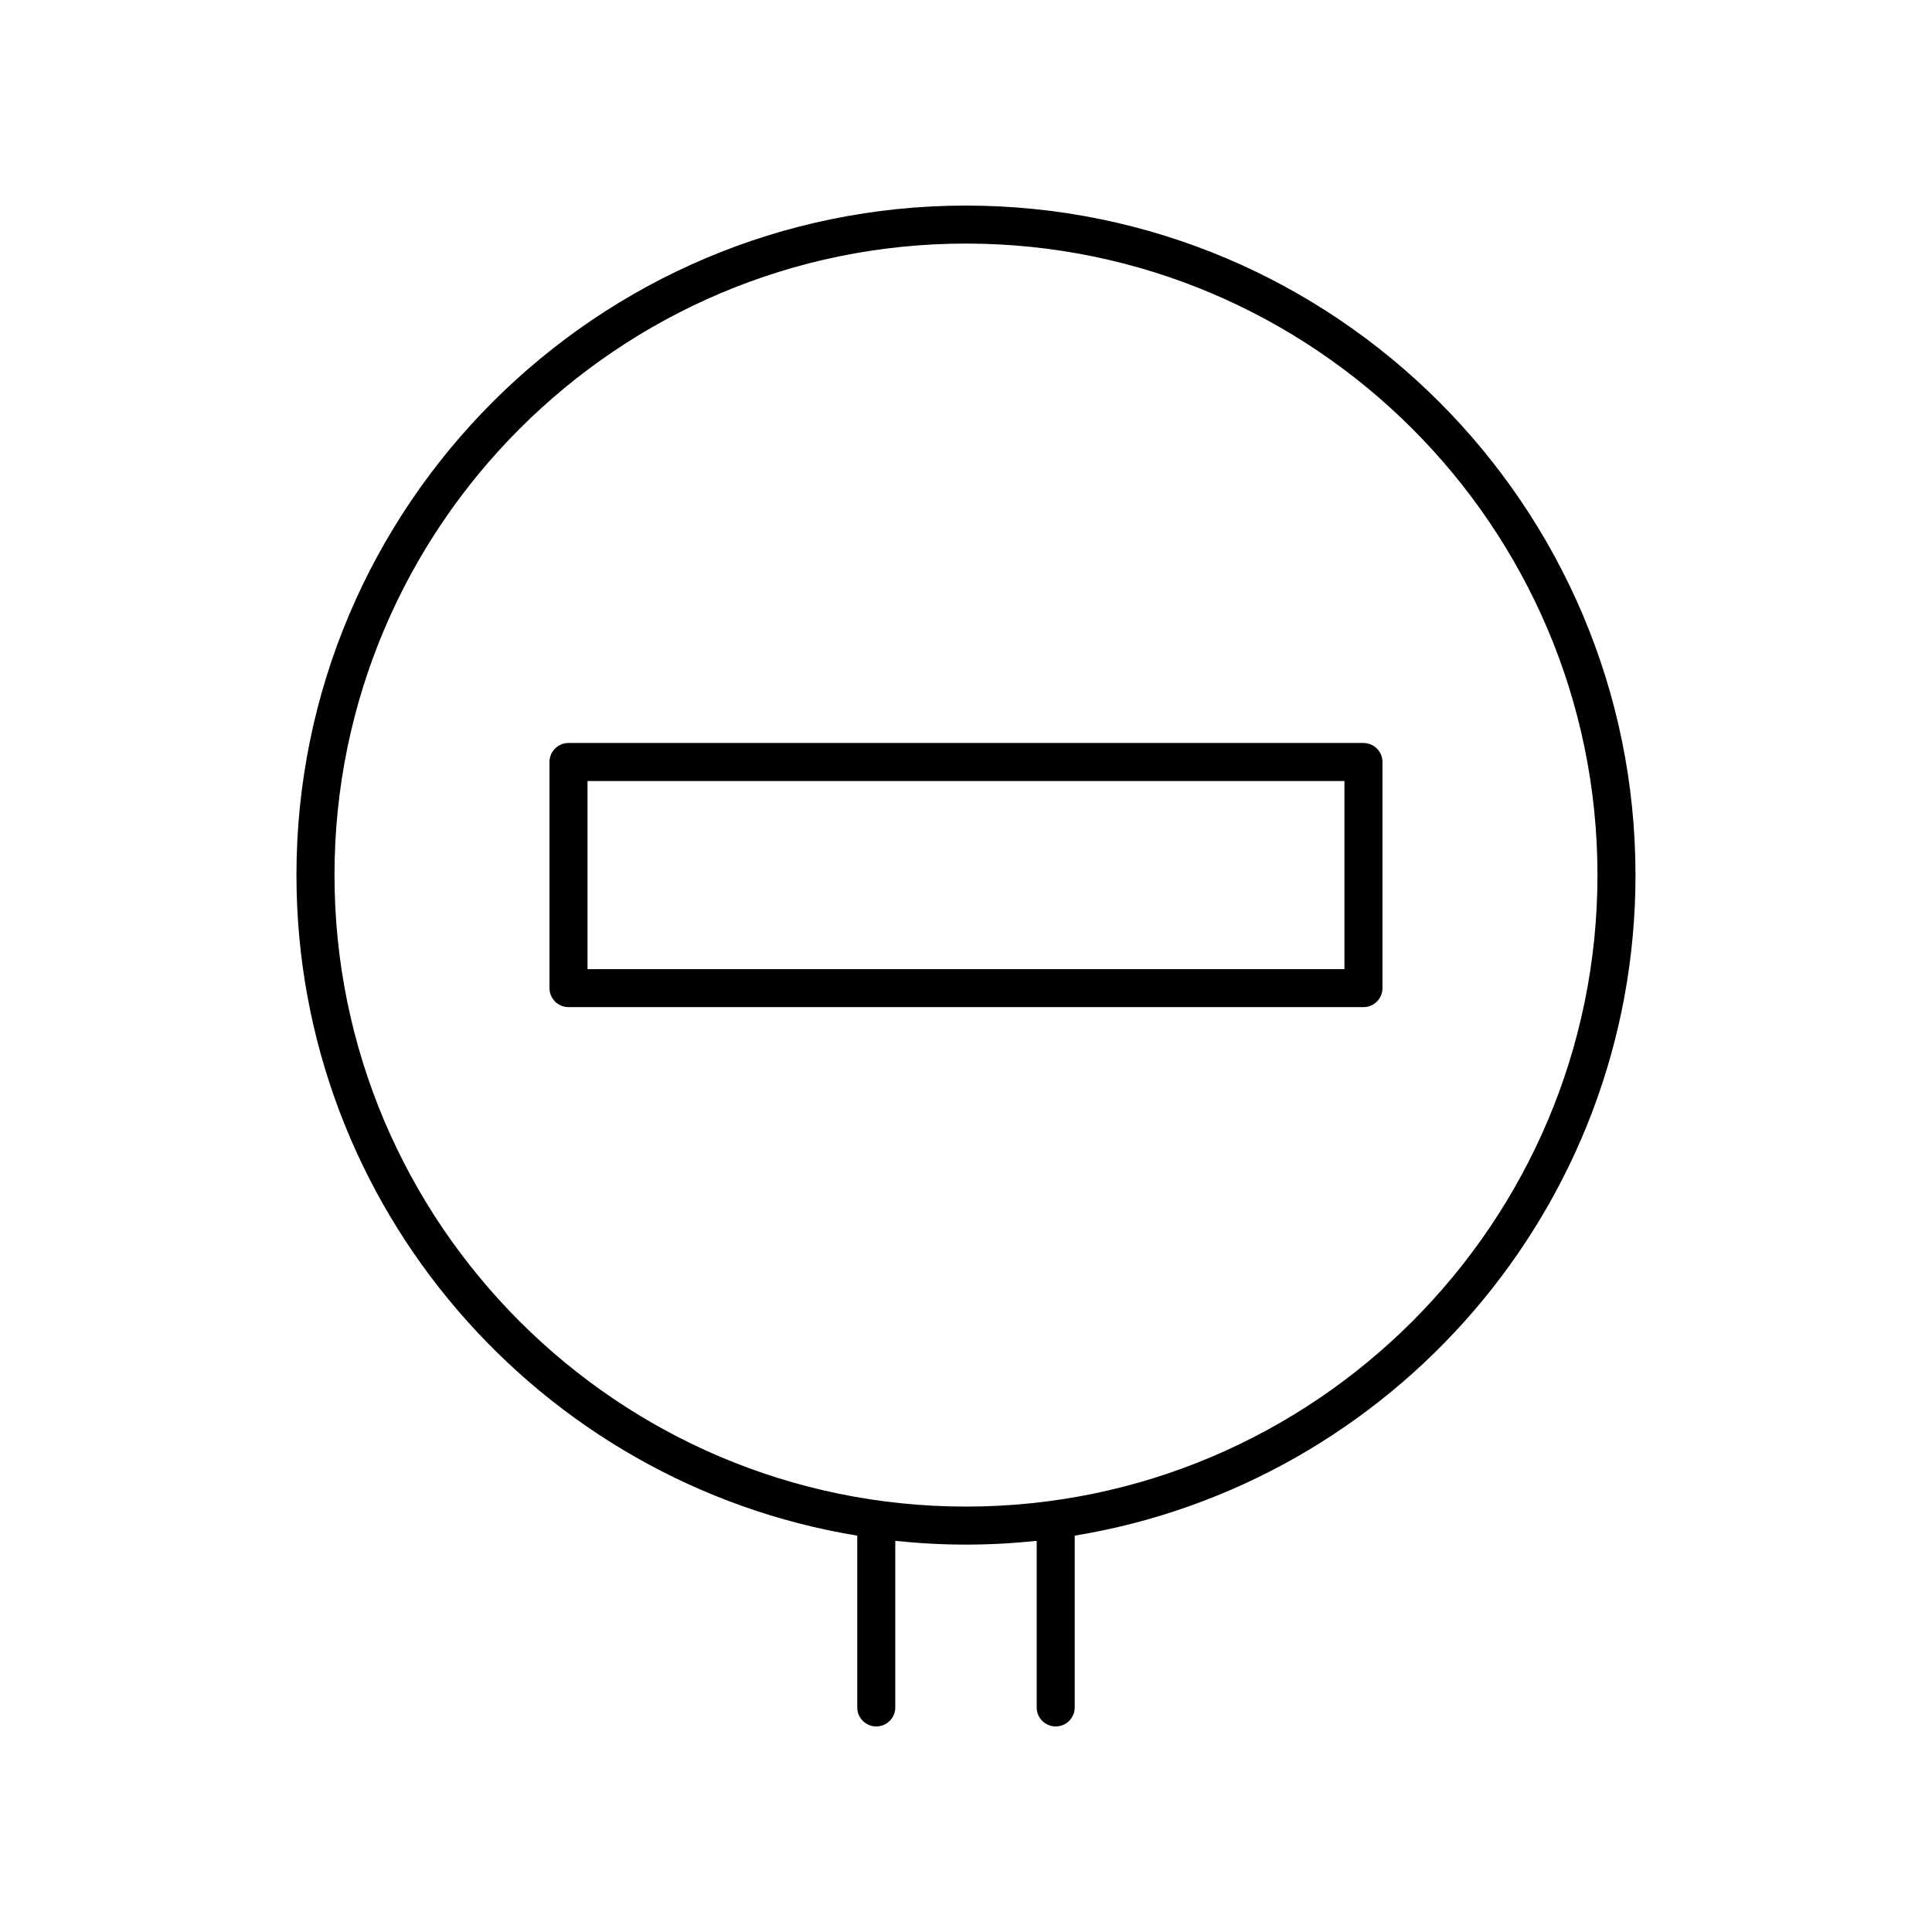
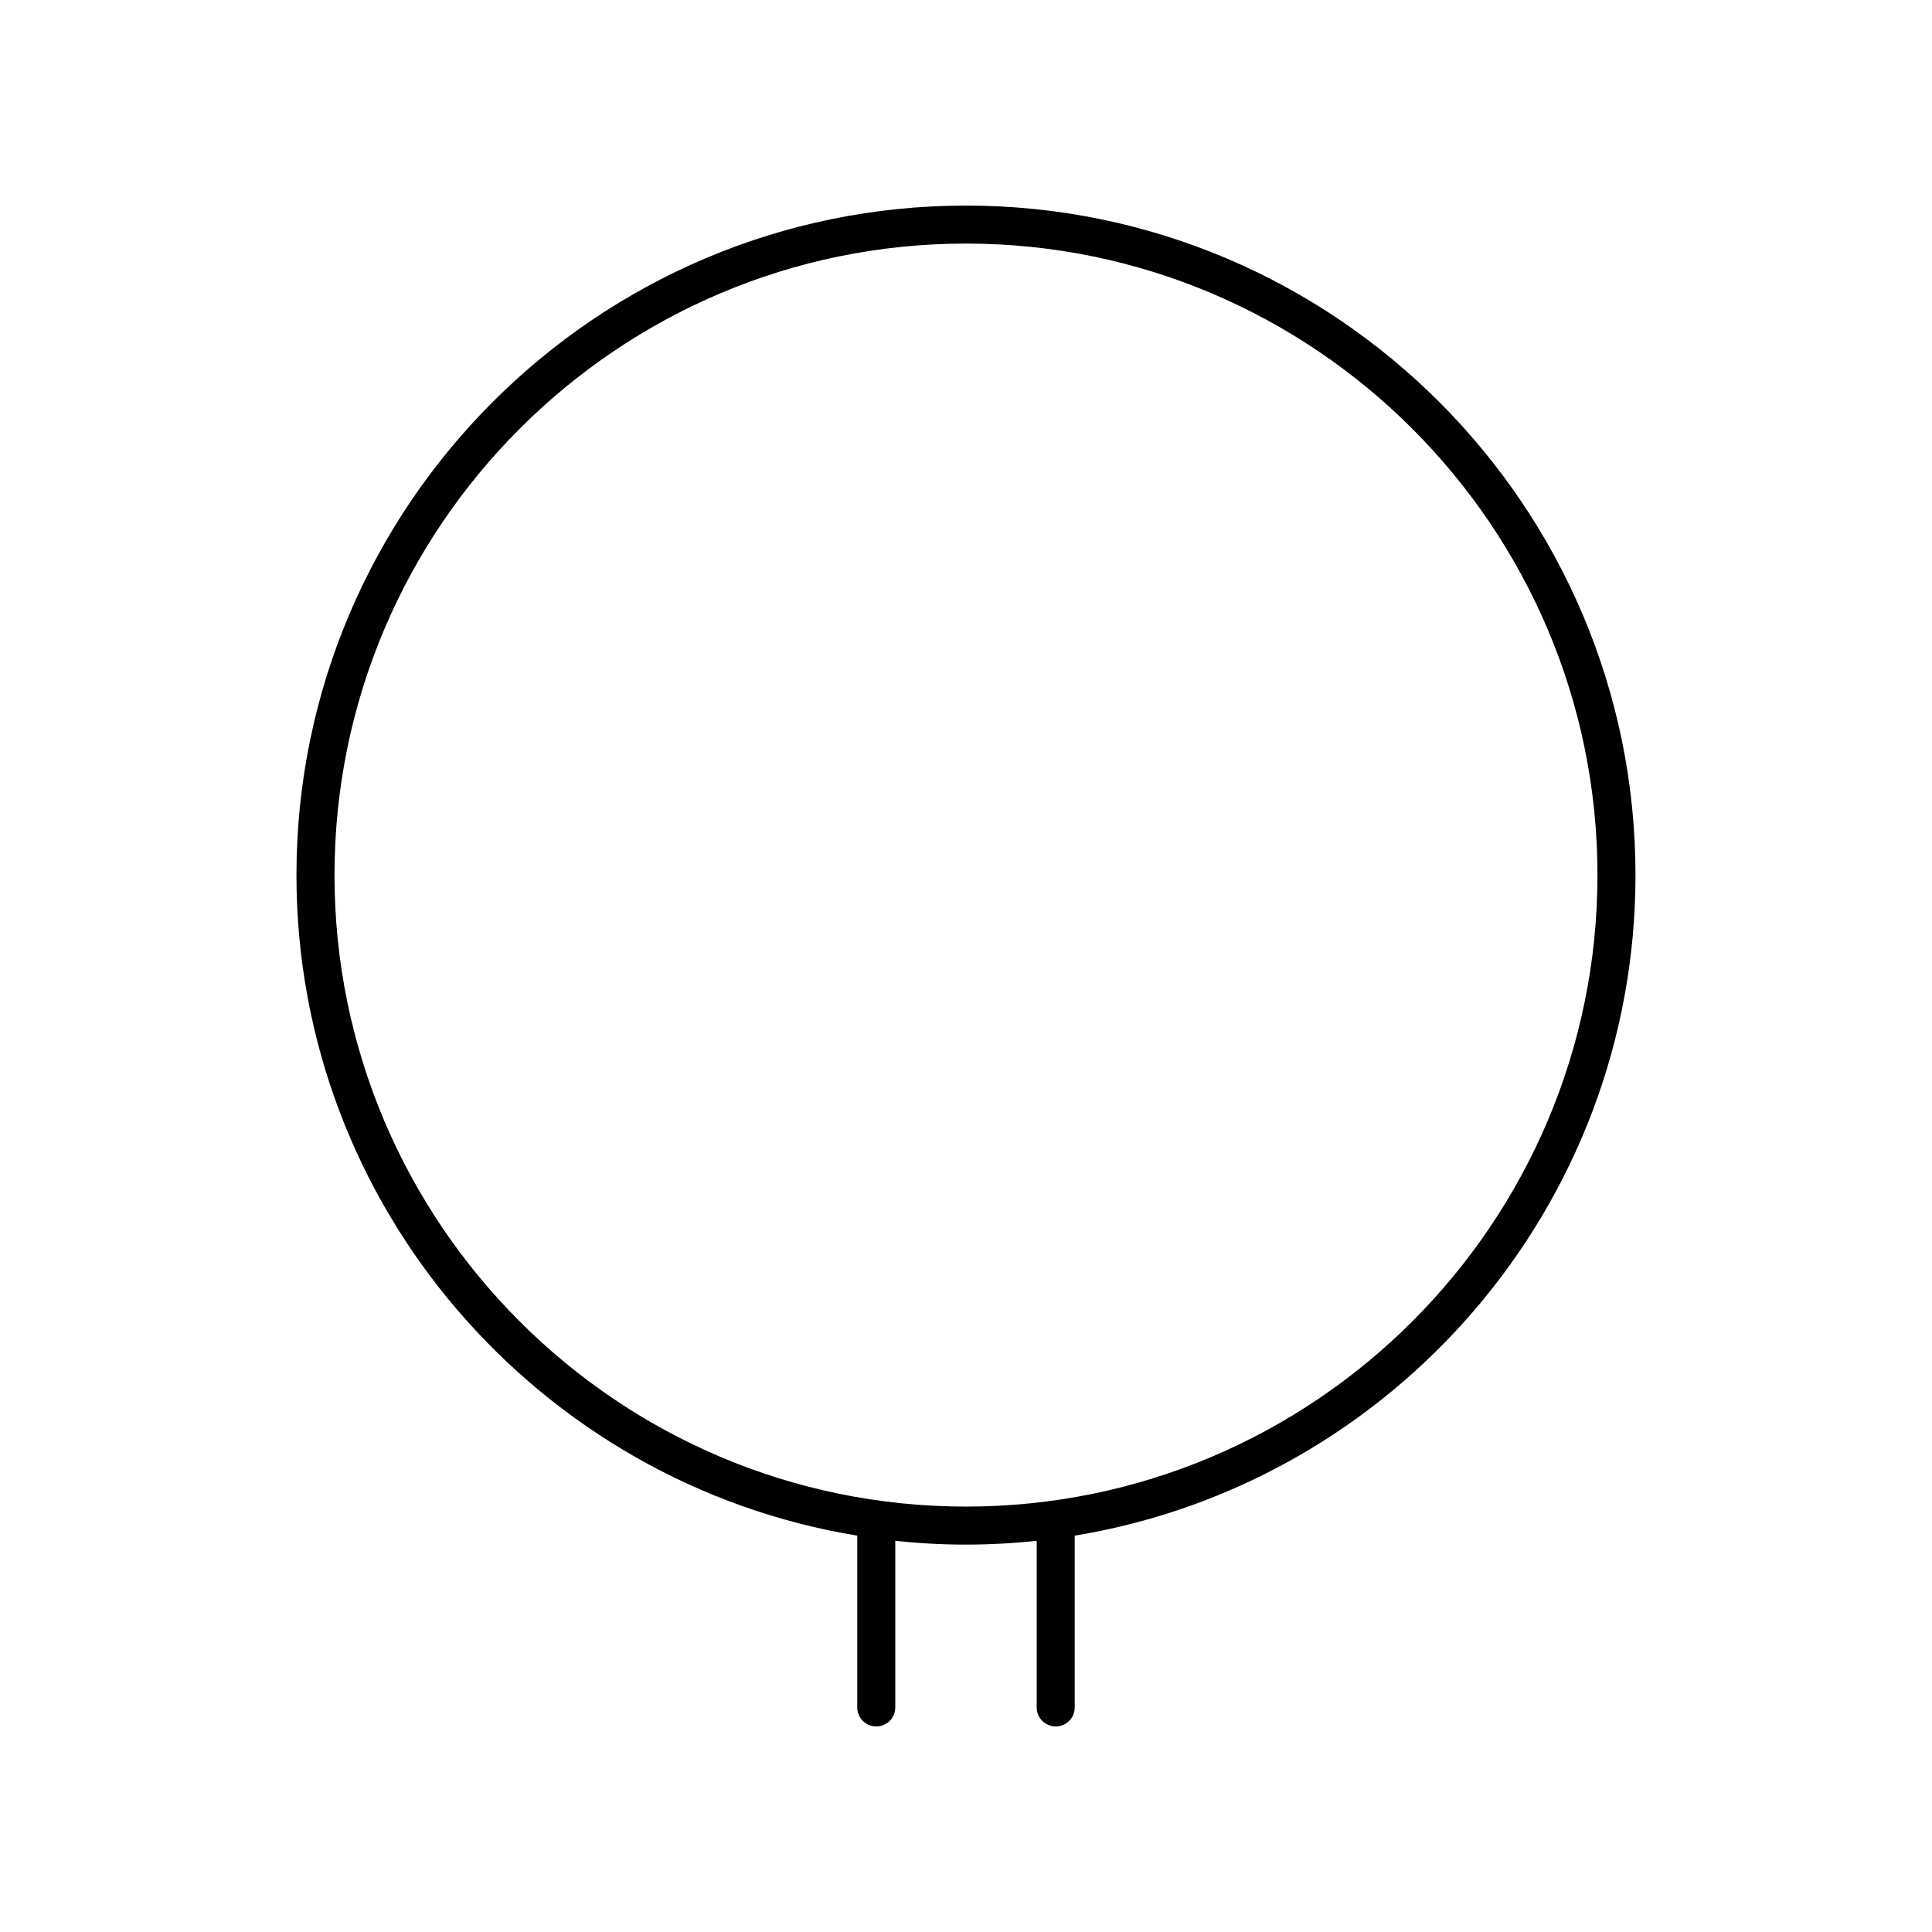
<svg xmlns="http://www.w3.org/2000/svg" fill="#000000" width="800px" height="800px" version="1.1" viewBox="144 144 512 512">
  <g>
    <path d="m371.18 550.96v45.527c0 2.781 2.254 5.039 5.039 5.039 2.781 0 5.039-2.254 5.039-5.039v-44.148c6.16 0.648 12.406 0.996 18.738 0.996 6.328 0 12.578-0.348 18.738-0.996v44.148c0 2.781 2.254 5.039 5.039 5.039 2.781 0 5.039-2.254 5.039-5.039v-45.527c84.176-13.809 148.61-87.035 148.61-175.05-0.004-97.836-79.598-177.43-177.43-177.43-97.836 0-177.43 79.59-177.43 177.43 0 88.023 64.441 161.25 148.61 175.05zm28.816-342.41c92.277 0 167.35 75.074 167.35 167.35 0 92.281-75.074 167.36-167.35 167.36s-167.35-75.074-167.35-167.36c0-92.277 75.074-167.35 167.35-167.35z" />
-     <path d="m294.66 410.9h210.67c2.781 0 5.039-2.254 5.039-5.039v-59.922c0-2.781-2.254-5.039-5.039-5.039h-210.67c-2.781 0-5.039 2.254-5.039 5.039v59.922c0 2.785 2.258 5.039 5.039 5.039zm5.039-59.922h200.59v49.848h-200.59z" />
  </g>
</svg>